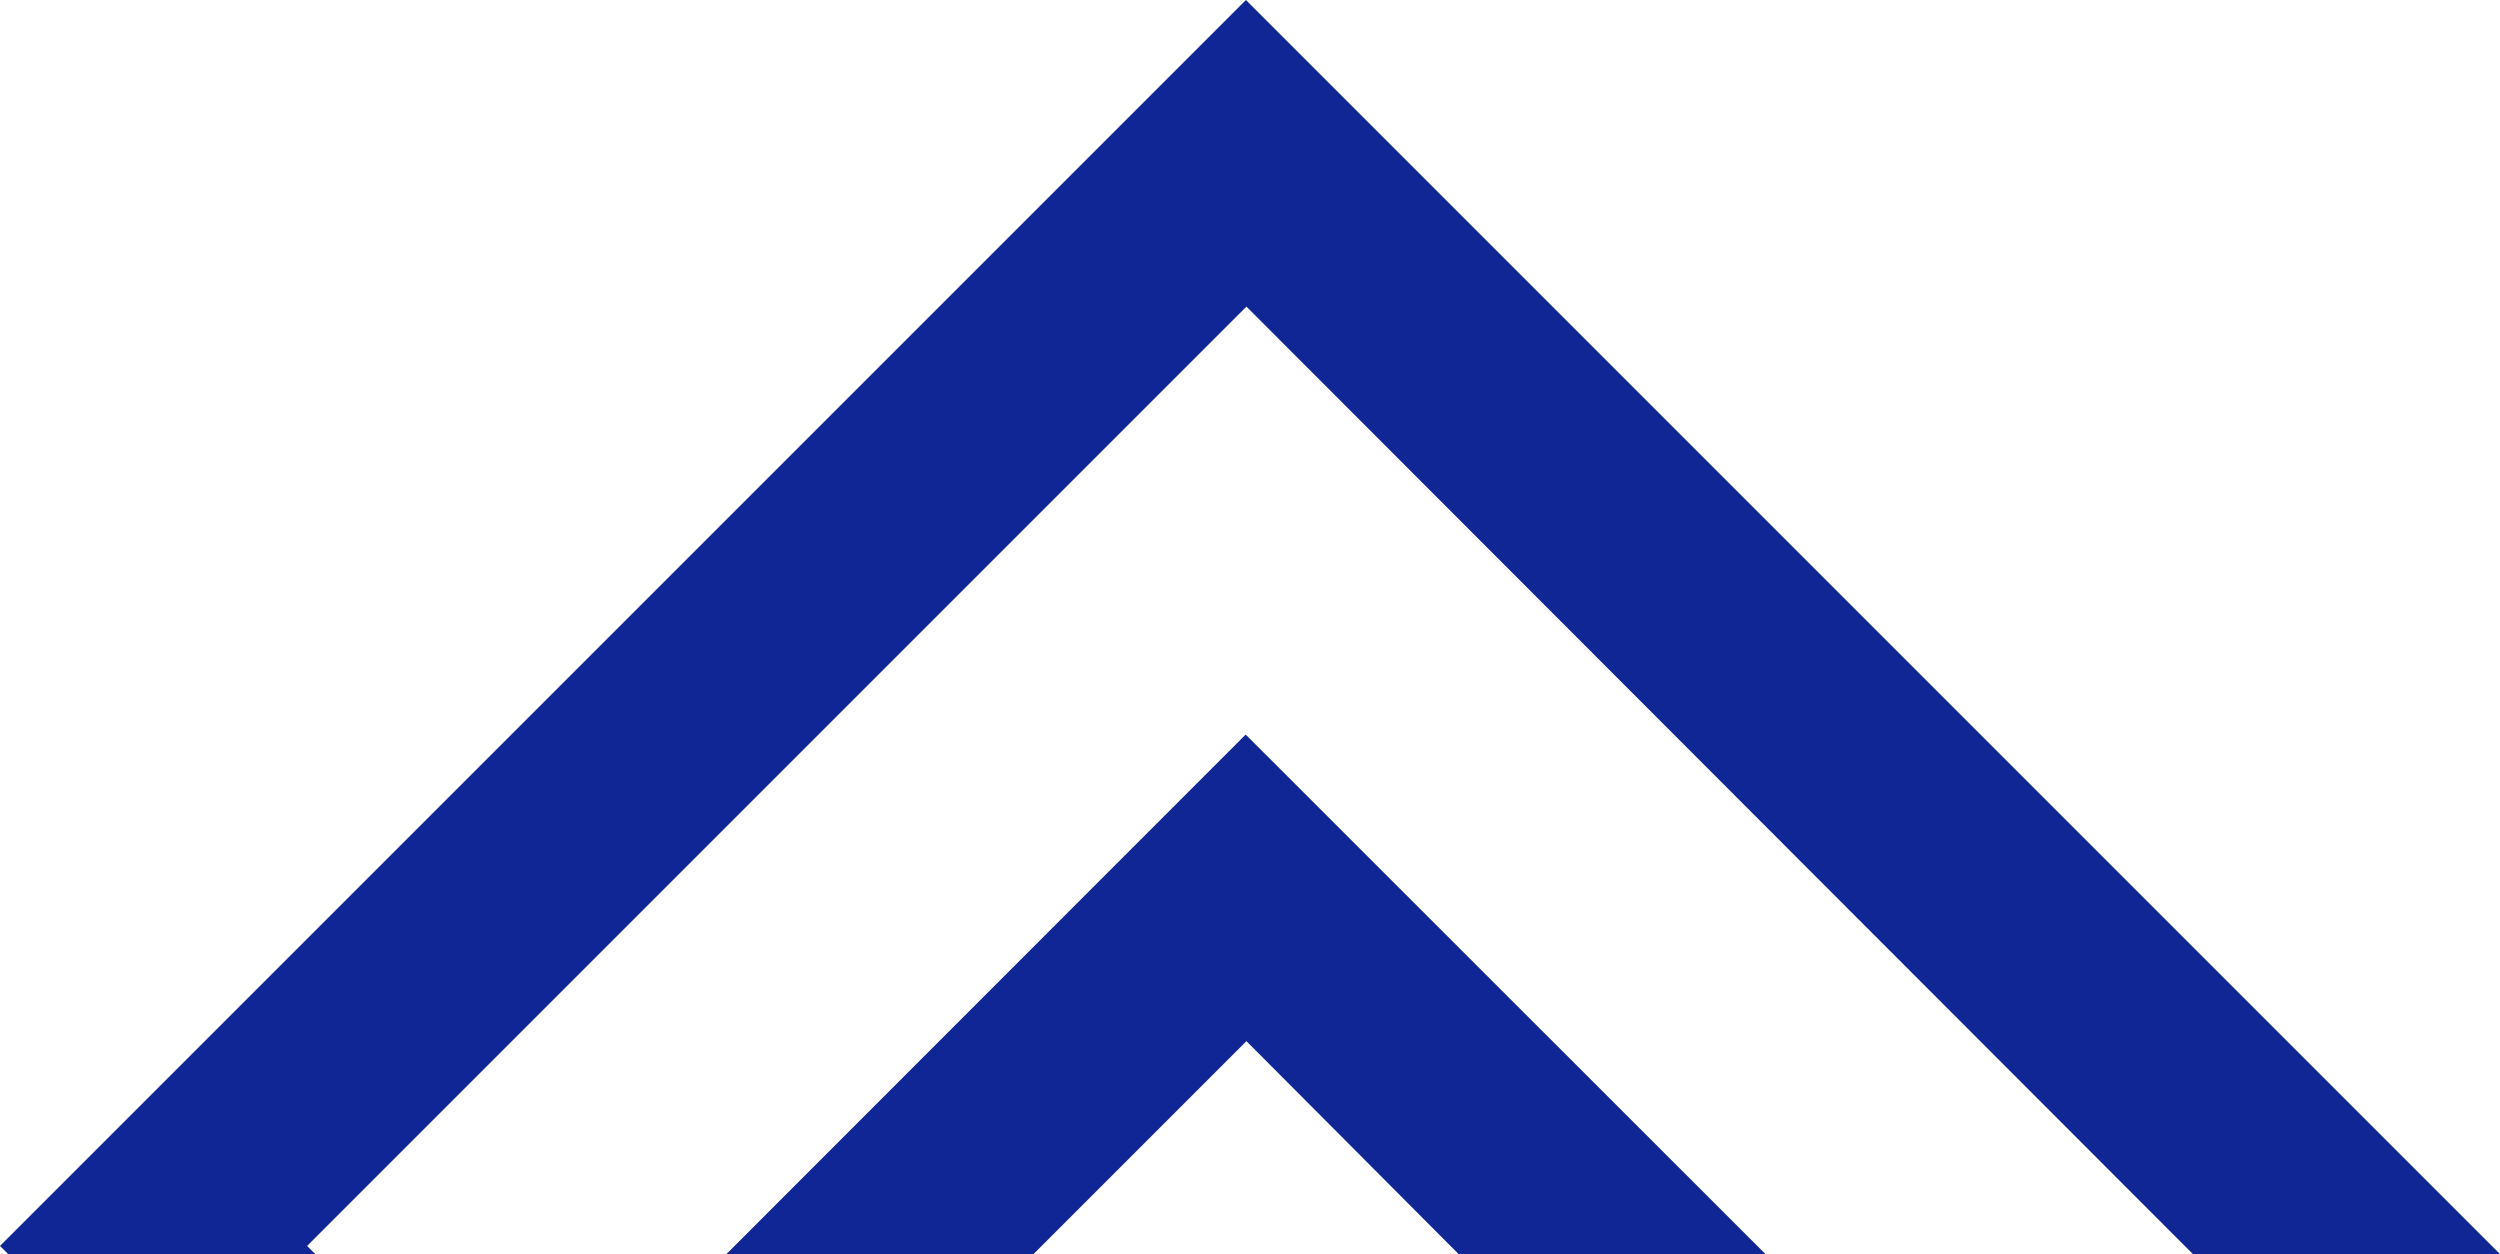
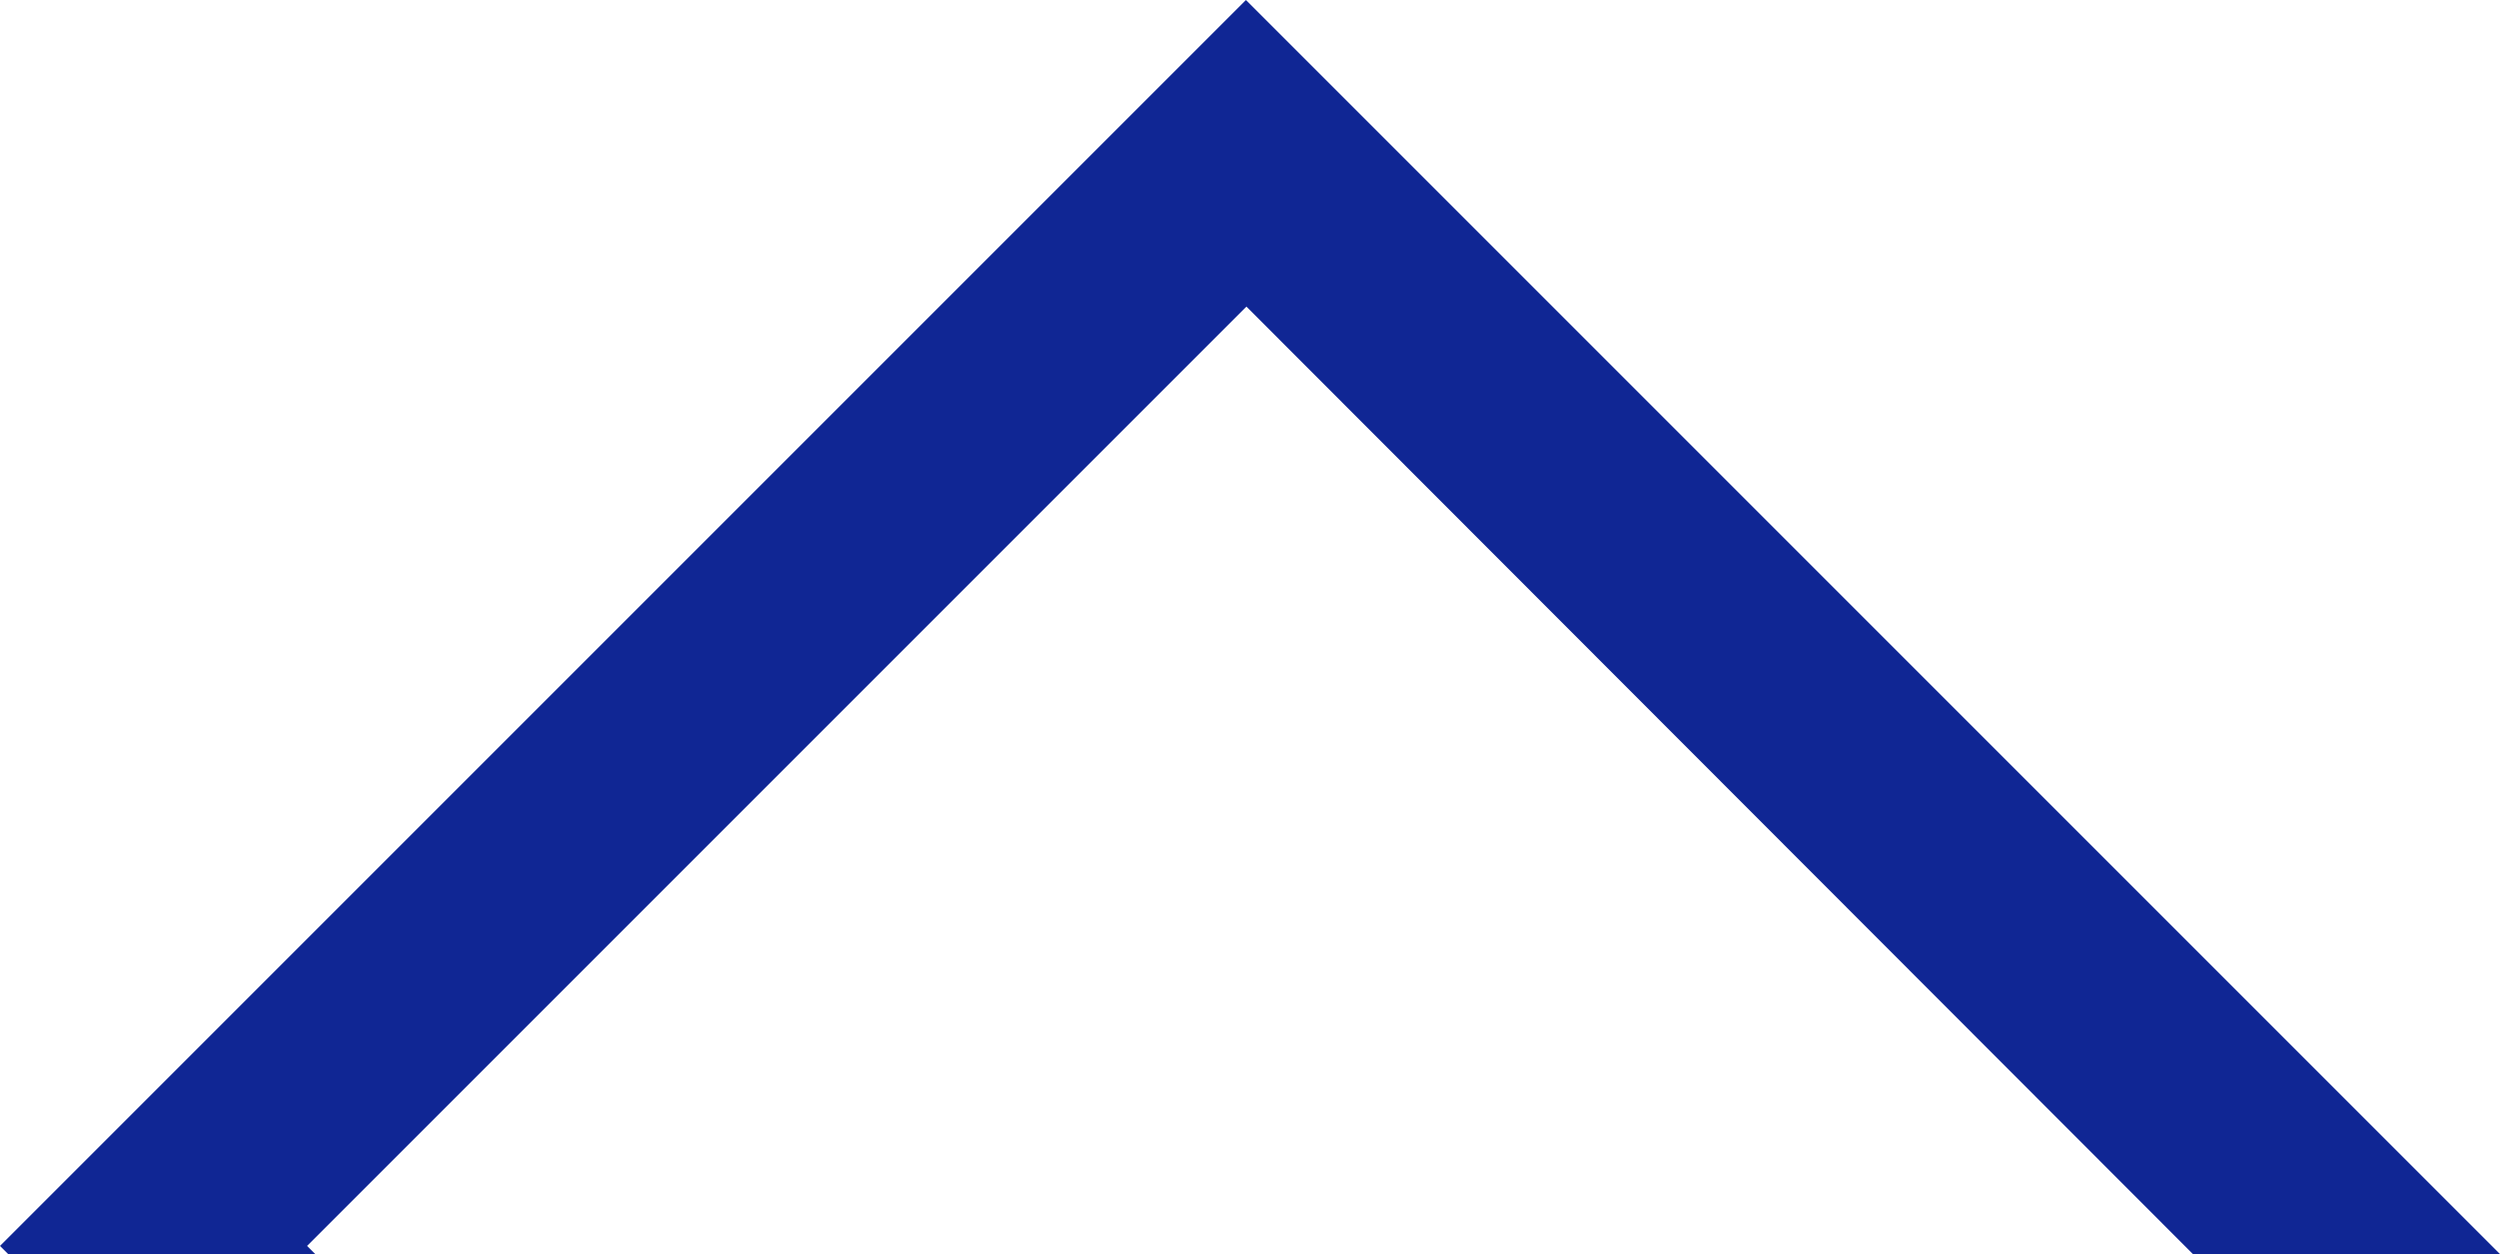
<svg xmlns="http://www.w3.org/2000/svg" width="19.961" height="10.013" viewBox="0 0 19.961 10.013">
  <defs>
    <clipPath id="clip-path">
      <path id="パス_4788" data-name="パス 4788" d="M.065,0,0,.065V2.517l.065-.065,7.5,7.5L0,17.509v2.452L10.013,9.948.678.613Z" transform="translate(0 0)" fill="#102694" />
    </clipPath>
    <clipPath id="clip-path-2">
-       <path id="パス_4789" data-name="パス 4789" d="M0,35.906l1.7,1.7L0,39.3V41.75L4.148,37.6,0,33.454Z" transform="translate(0 -33.454)" fill="#102694" />
-     </clipPath>
+       </clipPath>
  </defs>
  <g id="ico_pagetop_arrow" transform="translate(0 10.013) rotate(-90)">
    <g id="グループ_1861" data-name="グループ 1861" transform="translate(0 0)">
      <g id="グループ_1860" data-name="グループ 1860" transform="translate(0 0)" clip-path="url(#clip-path)">
        <rect id="長方形_1534" data-name="長方形 1534" width="10.013" height="19.961" transform="translate(0 0)" fill="#102694" />
      </g>
    </g>
    <g id="グループ_1863" data-name="グループ 1863" transform="translate(0 5.8)">
      <g id="グループ_1862" data-name="グループ 1862" clip-path="url(#clip-path-2)">
        <rect id="長方形_1535" data-name="長方形 1535" width="4.148" height="8.296" fill="#102694" />
      </g>
    </g>
  </g>
</svg>